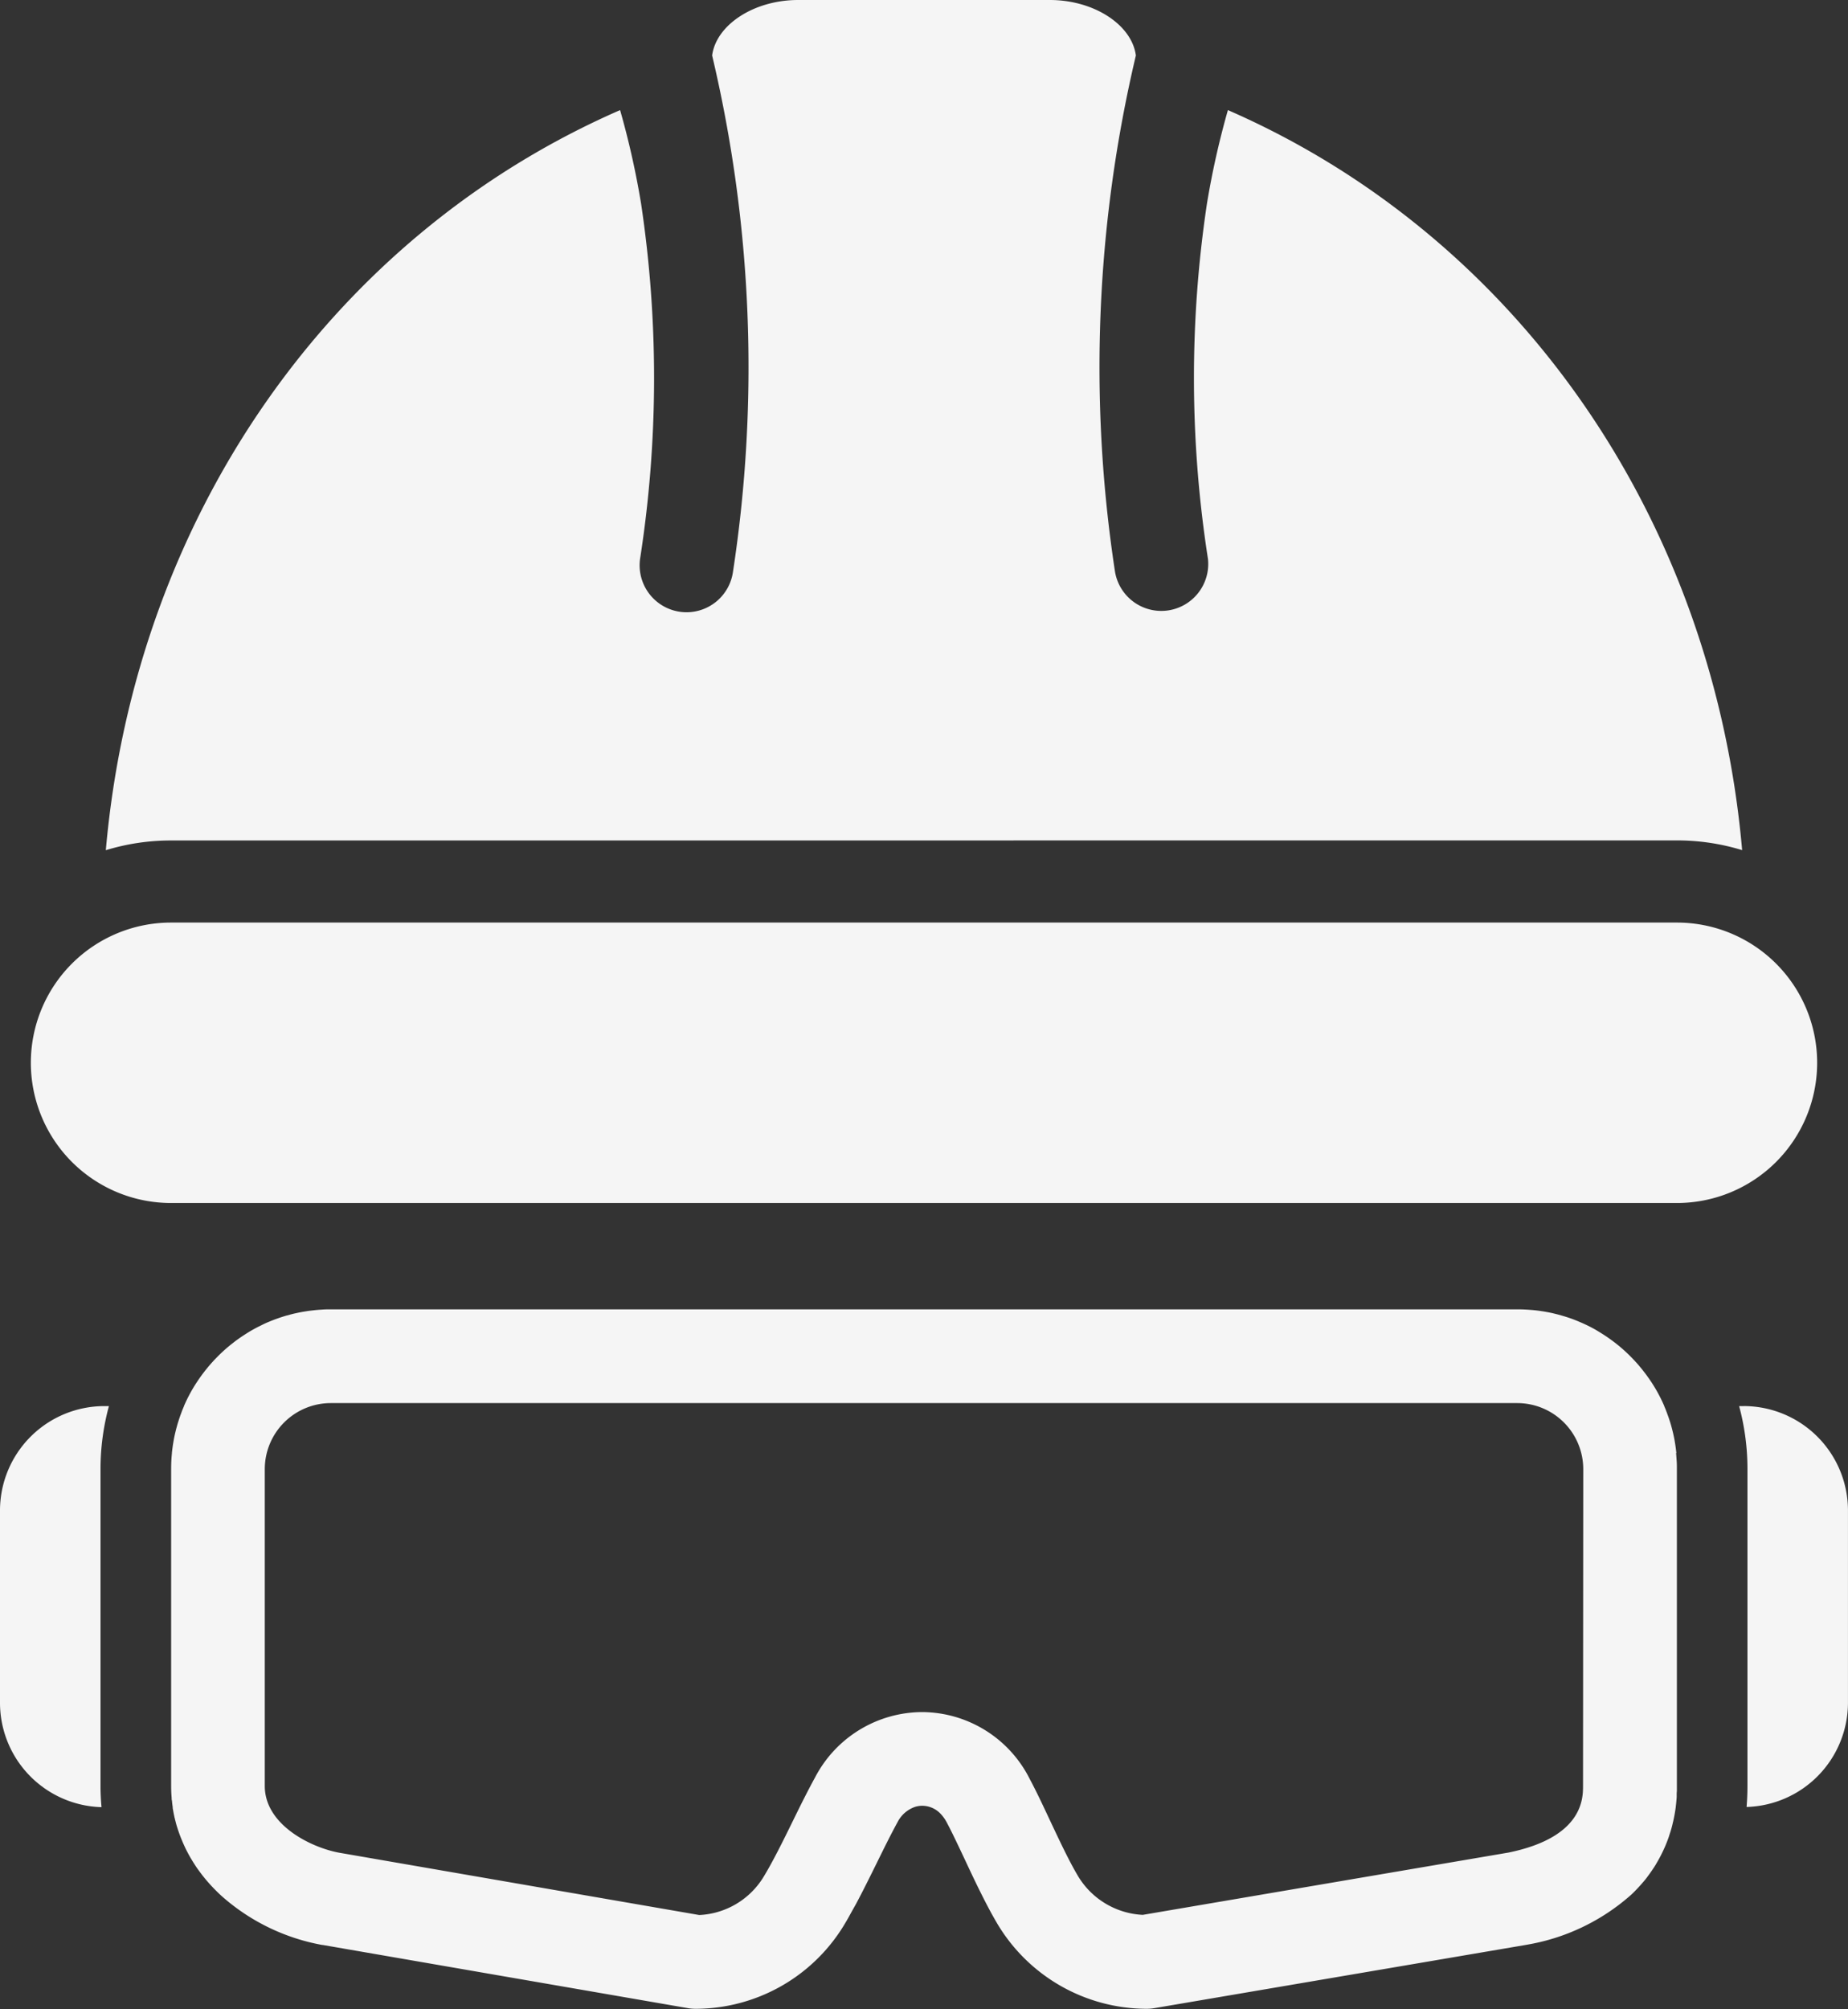
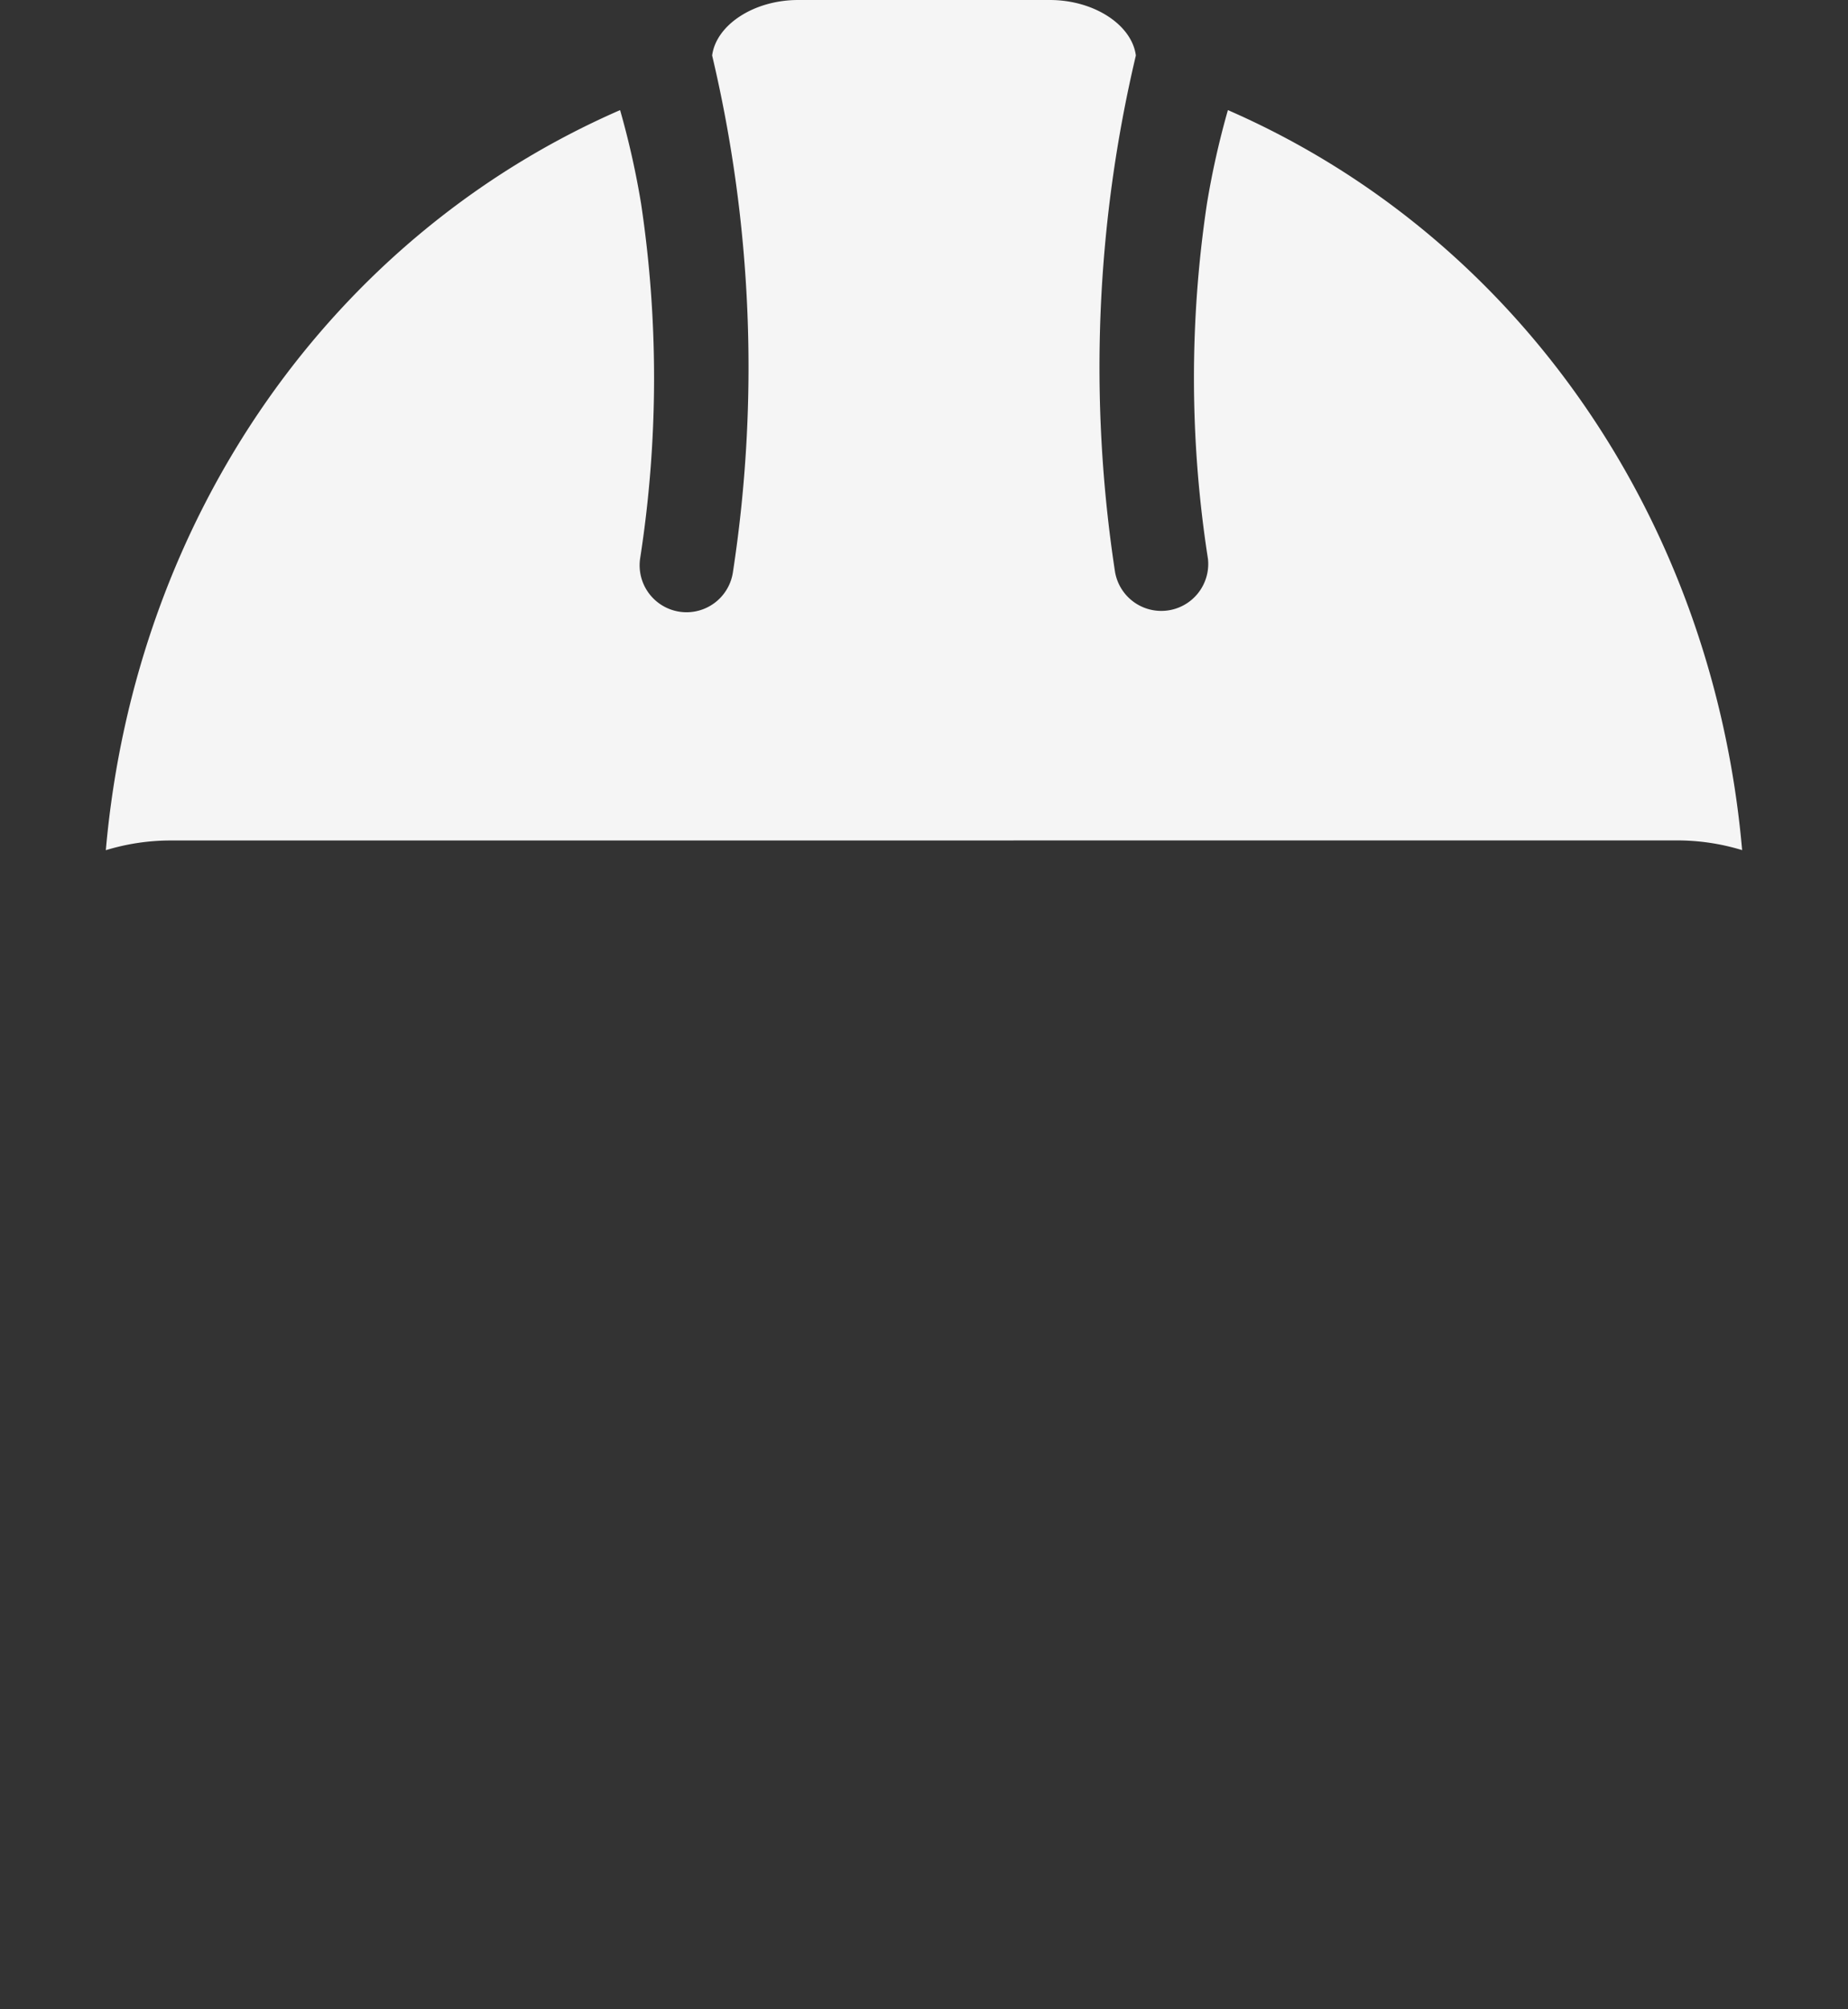
<svg xmlns="http://www.w3.org/2000/svg" width="57.085" height="62.042" viewBox="0 0 57.085 62.042">
  <rect x="0" y="0" width="57.085" height="62.042" fill="#333333" stroke="none" />
  <defs>
    <clipPath id="a">
      <rect width="57.085" height="62.042" fill="#f5f5f5" />
    </clipPath>
  </defs>
  <g clip-path="url(#a)">
    <path d="M83.778,25.953a6.849,6.849,0,0,1,2.014.3C84.883,15.907,78.767,7.264,69.907,3.4a25.959,25.959,0,0,0-.647,2.887,36.285,36.285,0,0,0,.031,10.971,1.45,1.45,0,0,1-2.871.4,41.817,41.817,0,0,1,.644-15.944C66.942.769,65.775,0,64.407,0H56.631C55.263,0,54.1.769,53.975,1.713a41.8,41.8,0,0,1,.644,15.944,1.45,1.45,0,0,1-1.434,1.25,1.464,1.464,0,0,1-.2-.014,1.45,1.45,0,0,1-1.236-1.635,36.307,36.307,0,0,0,.031-10.97A25.826,25.826,0,0,0,51.132,3.4c-8.86,3.864-14.976,12.507-15.886,22.855a6.849,6.849,0,0,1,2.014-.3Z" transform="translate(-31.977)" fill="#f5f5f5" />
-     <path d="M14.606,315.792H61.125a4.33,4.33,0,0,0,0-8.66H14.606a4.33,4.33,0,1,0,0,8.66" transform="translate(-9.323 -278.642)" fill="#f5f5f5" />
-     <path d="M103.42,440.329c0-.007,0-.012,0-.018-.009-.08-.019-.16-.031-.239-.006-.041-.013-.081-.02-.122s-.014-.081-.023-.121c-.012-.062-.027-.125-.042-.186-.006-.024-.012-.048-.018-.072-.019-.073-.039-.145-.062-.216-.012-.038-.025-.077-.038-.115s-.036-.1-.056-.156c-.012-.033-.025-.065-.038-.1s-.03-.072-.045-.107l0-.006q-.053-.124-.113-.243c-.013-.027-.027-.053-.041-.08-.035-.068-.072-.135-.11-.2l-.048-.08q-.095-.155-.2-.3c-.021-.03-.042-.059-.064-.088l-.017-.022c-.02-.027-.041-.053-.061-.08l-.075-.092c-.05-.061-.1-.121-.155-.179-.027-.03-.054-.059-.081-.087l-.083-.085a4.847,4.847,0,0,0-.443-.394l-.083-.064-.011-.008c-.064-.047-.128-.093-.193-.138l-.086-.057-.013-.008c-.067-.043-.135-.084-.2-.124s-.134-.075-.2-.111l-.125-.062-.1-.046-.078-.034-.07-.03q-.2-.085-.416-.151l-.094-.028-.144-.04-.114-.028c-.08-.019-.159-.035-.241-.049-.04-.008-.081-.014-.121-.02-.07-.011-.14-.02-.211-.028l-.07-.007-.117-.009-.093-.006c-.086-.005-.173-.007-.26-.007H61.855c-.086,0-.171,0-.255.007l-.115.007-.1.009-.063.007-.086.01c-.044.005-.087.011-.131.018l-.122.02c-.041.007-.081.015-.121.023l-.12.026c-.04.009-.079.019-.119.029l-.117.032-.024.006c-.058.017-.115.035-.173.054l-.036.012-.114.04c-.076.028-.151.058-.226.089s-.146.064-.217.1l-.107.053c-.071.037-.141.075-.21.114-.1.059-.2.123-.3.189-.065.045-.13.09-.193.138l-.011.008-.083.064a4.847,4.847,0,0,0-.443.394l-.083.085c-.028.028-.054.057-.081.087-.053.058-.105.118-.155.179l-.075.092c-.02.027-.041.053-.061.08l-.017.022c-.022.029-.043.059-.064.088q-.105.148-.2.3l-.048.08c-.038.066-.075.133-.11.2-.014.027-.028.053-.041.08q-.06.12-.113.243l0,.006c-.015.036-.03.071-.045.107s-.025.065-.038.1c-.031.082-.06.165-.086.249-.009.03-.019.059-.028.089-.014.049-.028.1-.041.148-.007.024-.012.048-.018.072-.015.061-.03.123-.042.186-.009.04-.016.08-.023.121s-.014.081-.02.122c-.012.079-.022.159-.031.239,0,.006,0,.012,0,.018-.008.078-.014.157-.018.236s-.006.172-.006.258v9.785q0,.182.015.361c0,.026,0,.053.007.079s.007.063.011.095.009.075.015.112a.191.191,0,0,0,0,.021c0,.025.008.051.012.077.011.064.023.13.038.194,0,.015.006.03.01.044s.012.055.02.083.018.072.028.107l.005.018c.01.035.02.069.031.1h0q.017.056.037.113c.022.064.046.129.071.193l.028.068c.031.077.065.152.1.228.023.049.048.1.074.147.043.085.091.168.141.25l.048.078c.051.08.1.158.159.235.019.027.038.053.058.079l.063.083.04.05c.043.054.087.106.133.158.073.083.149.165.229.245l.063.062q.076.075.157.146a6.4,6.4,0,0,0,3.077,1.482l.015,0,11.273,1.95a1.417,1.417,0,0,0,.247.021,5.373,5.373,0,0,0,4.557-2.547c.068-.111.136-.226.2-.344s.133-.238.2-.359c.217-.407.428-.835.635-1.254.224-.455.435-.884.64-1.257a.956.956,0,0,1,.554-.479.654.654,0,0,1,.085-.019.661.661,0,0,1,.131-.011.783.783,0,0,1,.563.25.288.288,0,0,1,.025.027,1.1,1.1,0,0,1,.074.093l.024.034c.016.024.031.049.046.076l.023.041.07.135c.117.229.236.478.359.738l.15.318c.233.5.472,1,.723,1.473q.062.117.126.23c.042.075.085.15.128.223a5.382,5.382,0,0,0,4.609,2.632,1.438,1.438,0,0,0,.243-.02l11.459-1.95.044-.008a6.476,6.476,0,0,0,3.229-1.546q.073-.068.141-.139l.068-.072c.026-.028.051-.055.076-.083l.055-.063q.1-.111.183-.228l.057-.078.055-.079.054-.08c.036-.054.07-.108.1-.163.016-.028.033-.055.048-.083s.031-.056.046-.084l.044-.085a4.343,4.343,0,0,0,.218-.505c.012-.032.022-.064.033-.1s.024-.073.036-.11.018-.062.027-.093.014-.05.02-.075.01-.037.014-.057.015-.062.022-.093l.013-.059q.041-.191.067-.389s0-.007,0-.011c.006-.049.012-.1.016-.149s.009-.092.011-.138c0-.018,0-.036,0-.055,0-.042,0-.085.006-.128v0c0-.054,0-.109,0-.164v-9.785c0-.086,0-.173-.007-.258s-.01-.157-.018-.236m-2.874,10.279c0,.394,0,1.589-2.3,2.062l-11.3,1.924a2.474,2.474,0,0,1-2.006-1.208c-.274-.462-.565-1.082-.847-1.681-.207-.44-.42-.9-.635-1.3a3.739,3.739,0,0,0-3.293-2.073h-.038a3.746,3.746,0,0,0-3.3,2.011c-.236.43-.473.909-.7,1.373-.3.612-.612,1.244-.906,1.724a2.458,2.458,0,0,1-1.975,1.159l-11.127-1.925c-.89-.167-2.294-.87-2.294-2.06v-9.785a2.041,2.041,0,0,1,2.039-2.039H98.507a2.041,2.041,0,0,1,2.038,2.039Z" transform="translate(-51.638 -395.452)" fill="#f5f5f5" />
-     <path d="M579.3,468.115h-.141a7.429,7.429,0,0,1,.257,1.948v9.785c0,.216-.009.433-.027.646a3.225,3.225,0,0,0,3.132-3.221v-5.938a3.225,3.225,0,0,0-3.221-3.221" transform="translate(-525.437 -424.693)" fill="#f5f5f5" />
-     <path d="M3.364,468.115H3.222A3.225,3.225,0,0,0,0,471.336v5.938A3.226,3.226,0,0,0,3.136,480.5c-.02-.214-.031-.43-.031-.646v-9.785a7.4,7.4,0,0,1,.258-1.948" transform="translate(0 -424.693)" fill="#f5f5f5" />
  </g>
</svg>